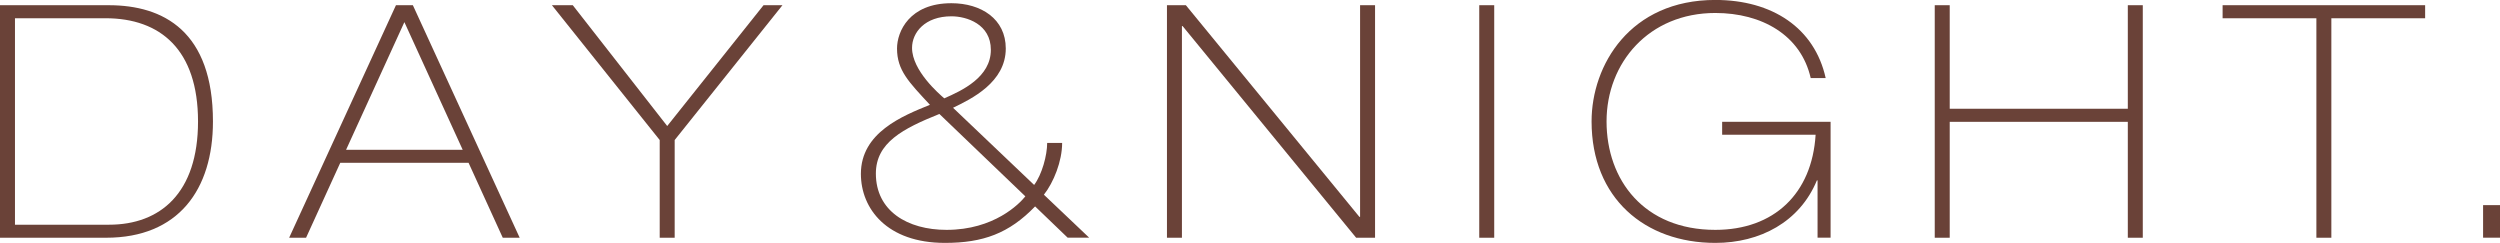
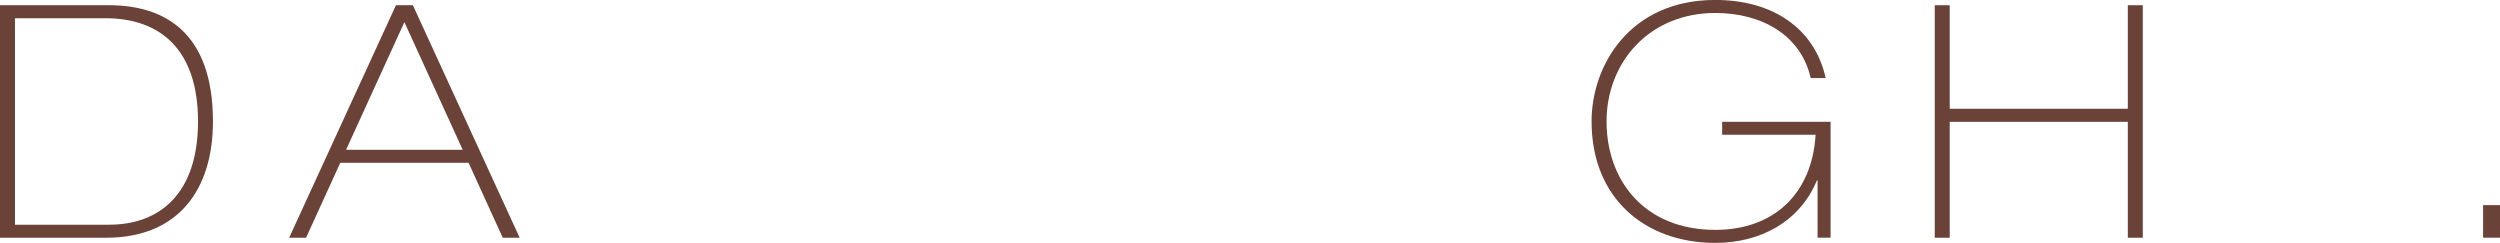
<svg xmlns="http://www.w3.org/2000/svg" id="_レイヤー_2" data-name="レイヤー 2" width="489.2" height="47.54" viewBox="0 0 489.2 47.54">
  <g id="_レイヤー_2-2" data-name="レイヤー 2">
    <g>
      <path d="m0,1.02h21.28c10.77,0,20.39,5.16,20.39,22.75,0,13.32-6.75,22.75-20.9,22.75H0V1.02Zm2.93,42.95h18.42c10,0,17.4-6.18,17.4-20.2S31.41,3.57,20.65,3.57H2.93v40.4Z" fill="#6a4238" />
      <path d="m77.48,1.02h3.31l20.9,45.5h-3.31l-6.69-14.66h-25.11l-6.69,14.66h-3.31L77.48,1.02Zm-9.75,28.29h22.81l-11.41-24.98-11.41,24.98Z" fill="#6a4238" />
-       <path d="m108,1.02h4.08l18.48,23.64L149.41,1.02h3.7l-21.09,26.38v19.12h-2.93v-19.12L108,1.02Z" fill="#6a4238" />
-       <path d="m202.36,36.19c1.53-2.04,2.55-5.8,2.55-8.22h2.93c0,3.57-1.66,7.71-3.57,10.13l8.86,8.41h-4.21l-6.37-6.12c-5.1,5.29-10.2,7.14-17.65,7.14-11.34,0-16.44-6.69-16.44-13.51,0-8.09,8.16-11.34,13.51-13.51-4.14-4.46-6.44-6.75-6.44-11.02,0-3.31,2.42-8.86,10.64-8.86,5.8,0,10.64,3.06,10.64,8.86,0,6.63-6.75,9.88-10.32,11.6l15.87,15.1Zm-18.54-13.89c-7.14,2.87-12.43,5.61-12.43,11.66,0,7.33,6.18,11.02,13.83,11.02,9.3,0,14.27-5.1,15.42-6.56l-16.82-16.12Zm.96-3.06c3.5-1.53,9.11-4.14,9.11-9.49,0-5.03-4.72-6.56-7.71-6.56-5.22,0-7.71,3.19-7.71,6.18,0,4.46,5.35,9.05,6.31,9.88Z" fill="#6a4238" />
-       <path d="m228.35,1.02h3.7l33.96,41.42h.13V1.02h2.93v45.5h-3.7L231.41,5.1h-.13v41.42h-2.93V1.02Z" fill="#6a4238" />
-       <path d="m289.46,1.02h2.93v45.5h-2.93V1.02Z" fill="#6a4238" />
      <path d="m336.99,23.83h21.22v22.68h-2.55v-11.21h-.13c-3.38,8.16-11.15,12.23-19.88,12.23-13.76,0-24.21-8.73-24.21-23.77,0-11.02,7.52-23.77,24.21-23.77,11.15,0,19.43,5.48,21.6,15.29h-2.93c-1.91-8.41-9.56-12.74-18.67-12.74-13,0-21.28,9.75-21.28,21.22s7.33,21.22,21.28,21.22c11.47,0,18.92-7.07,19.63-18.61h-18.29v-2.55Z" fill="#6a4238" />
      <path d="m378.59,1.02h2.93v20.26h34.85V1.02h2.93v45.5h-2.93v-22.68h-34.85v22.68h-2.93V1.02Z" fill="#6a4238" />
-       <path d="m434.92,1.02h39.63v2.55h-18.35v42.95h-2.93V3.57h-18.35V1.02Z" fill="#6a4238" />
      <path d="m485.89,40.14h3.31v6.37h-3.31v-6.37Z" fill="#6a4238" />
    </g>
  </g>
</svg>